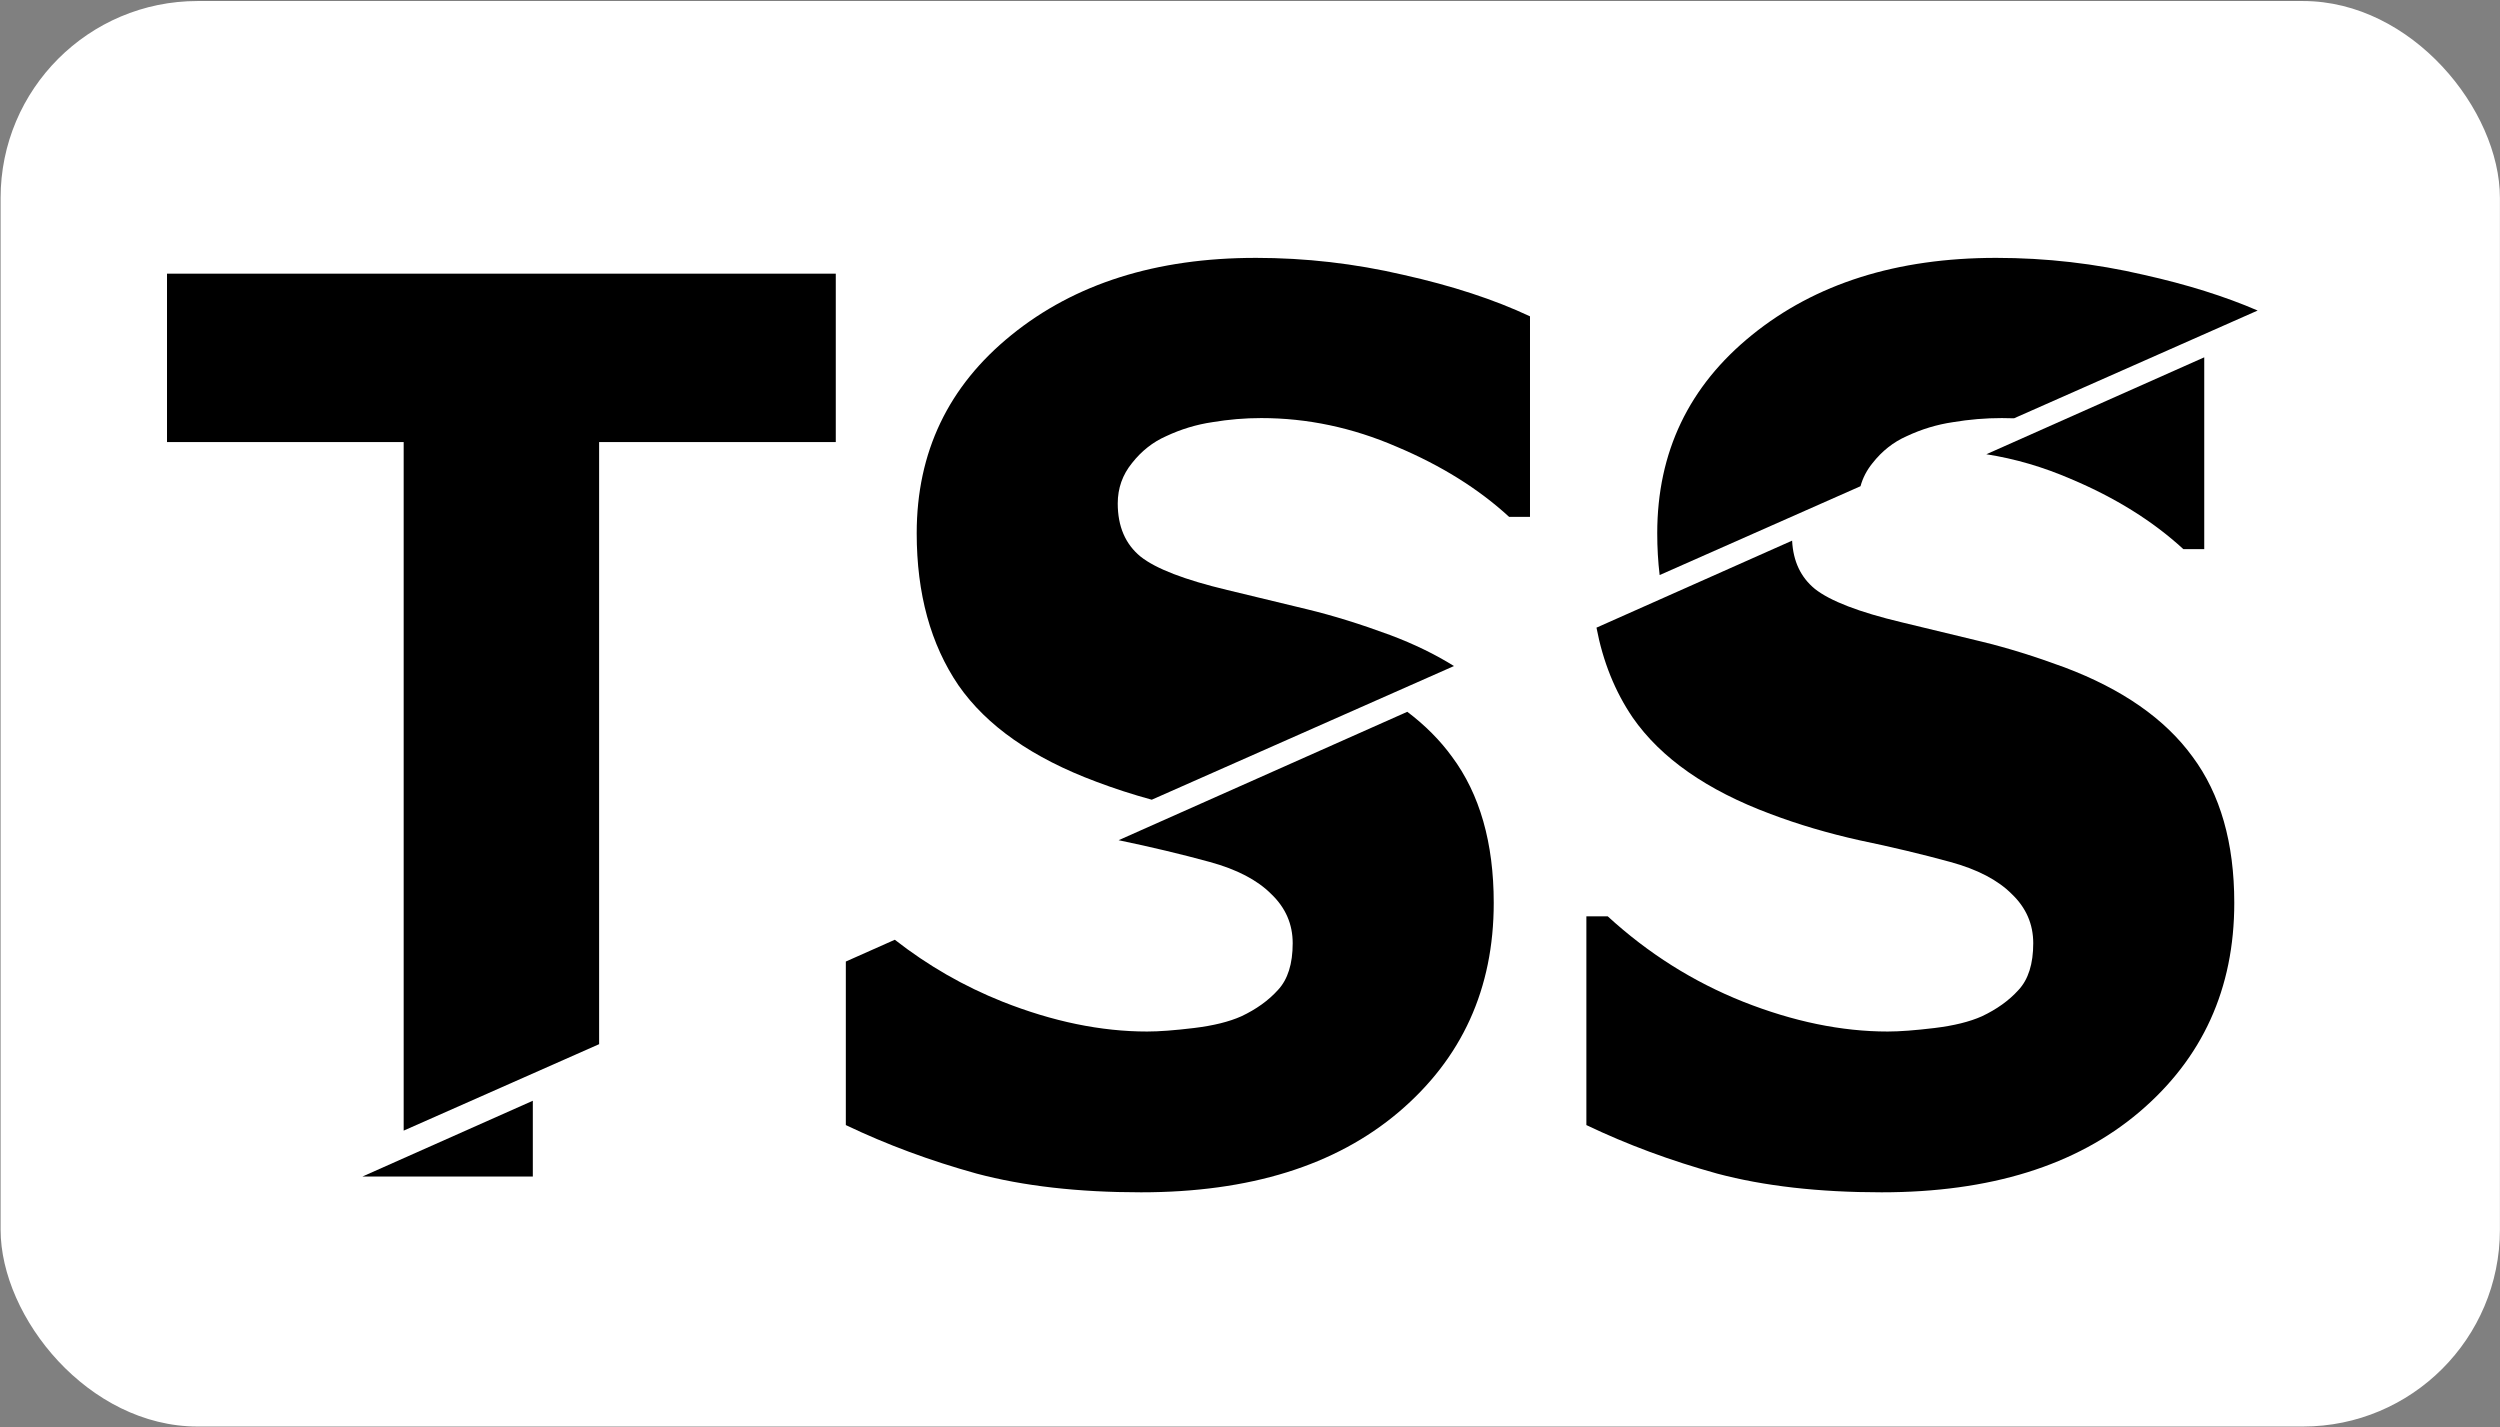
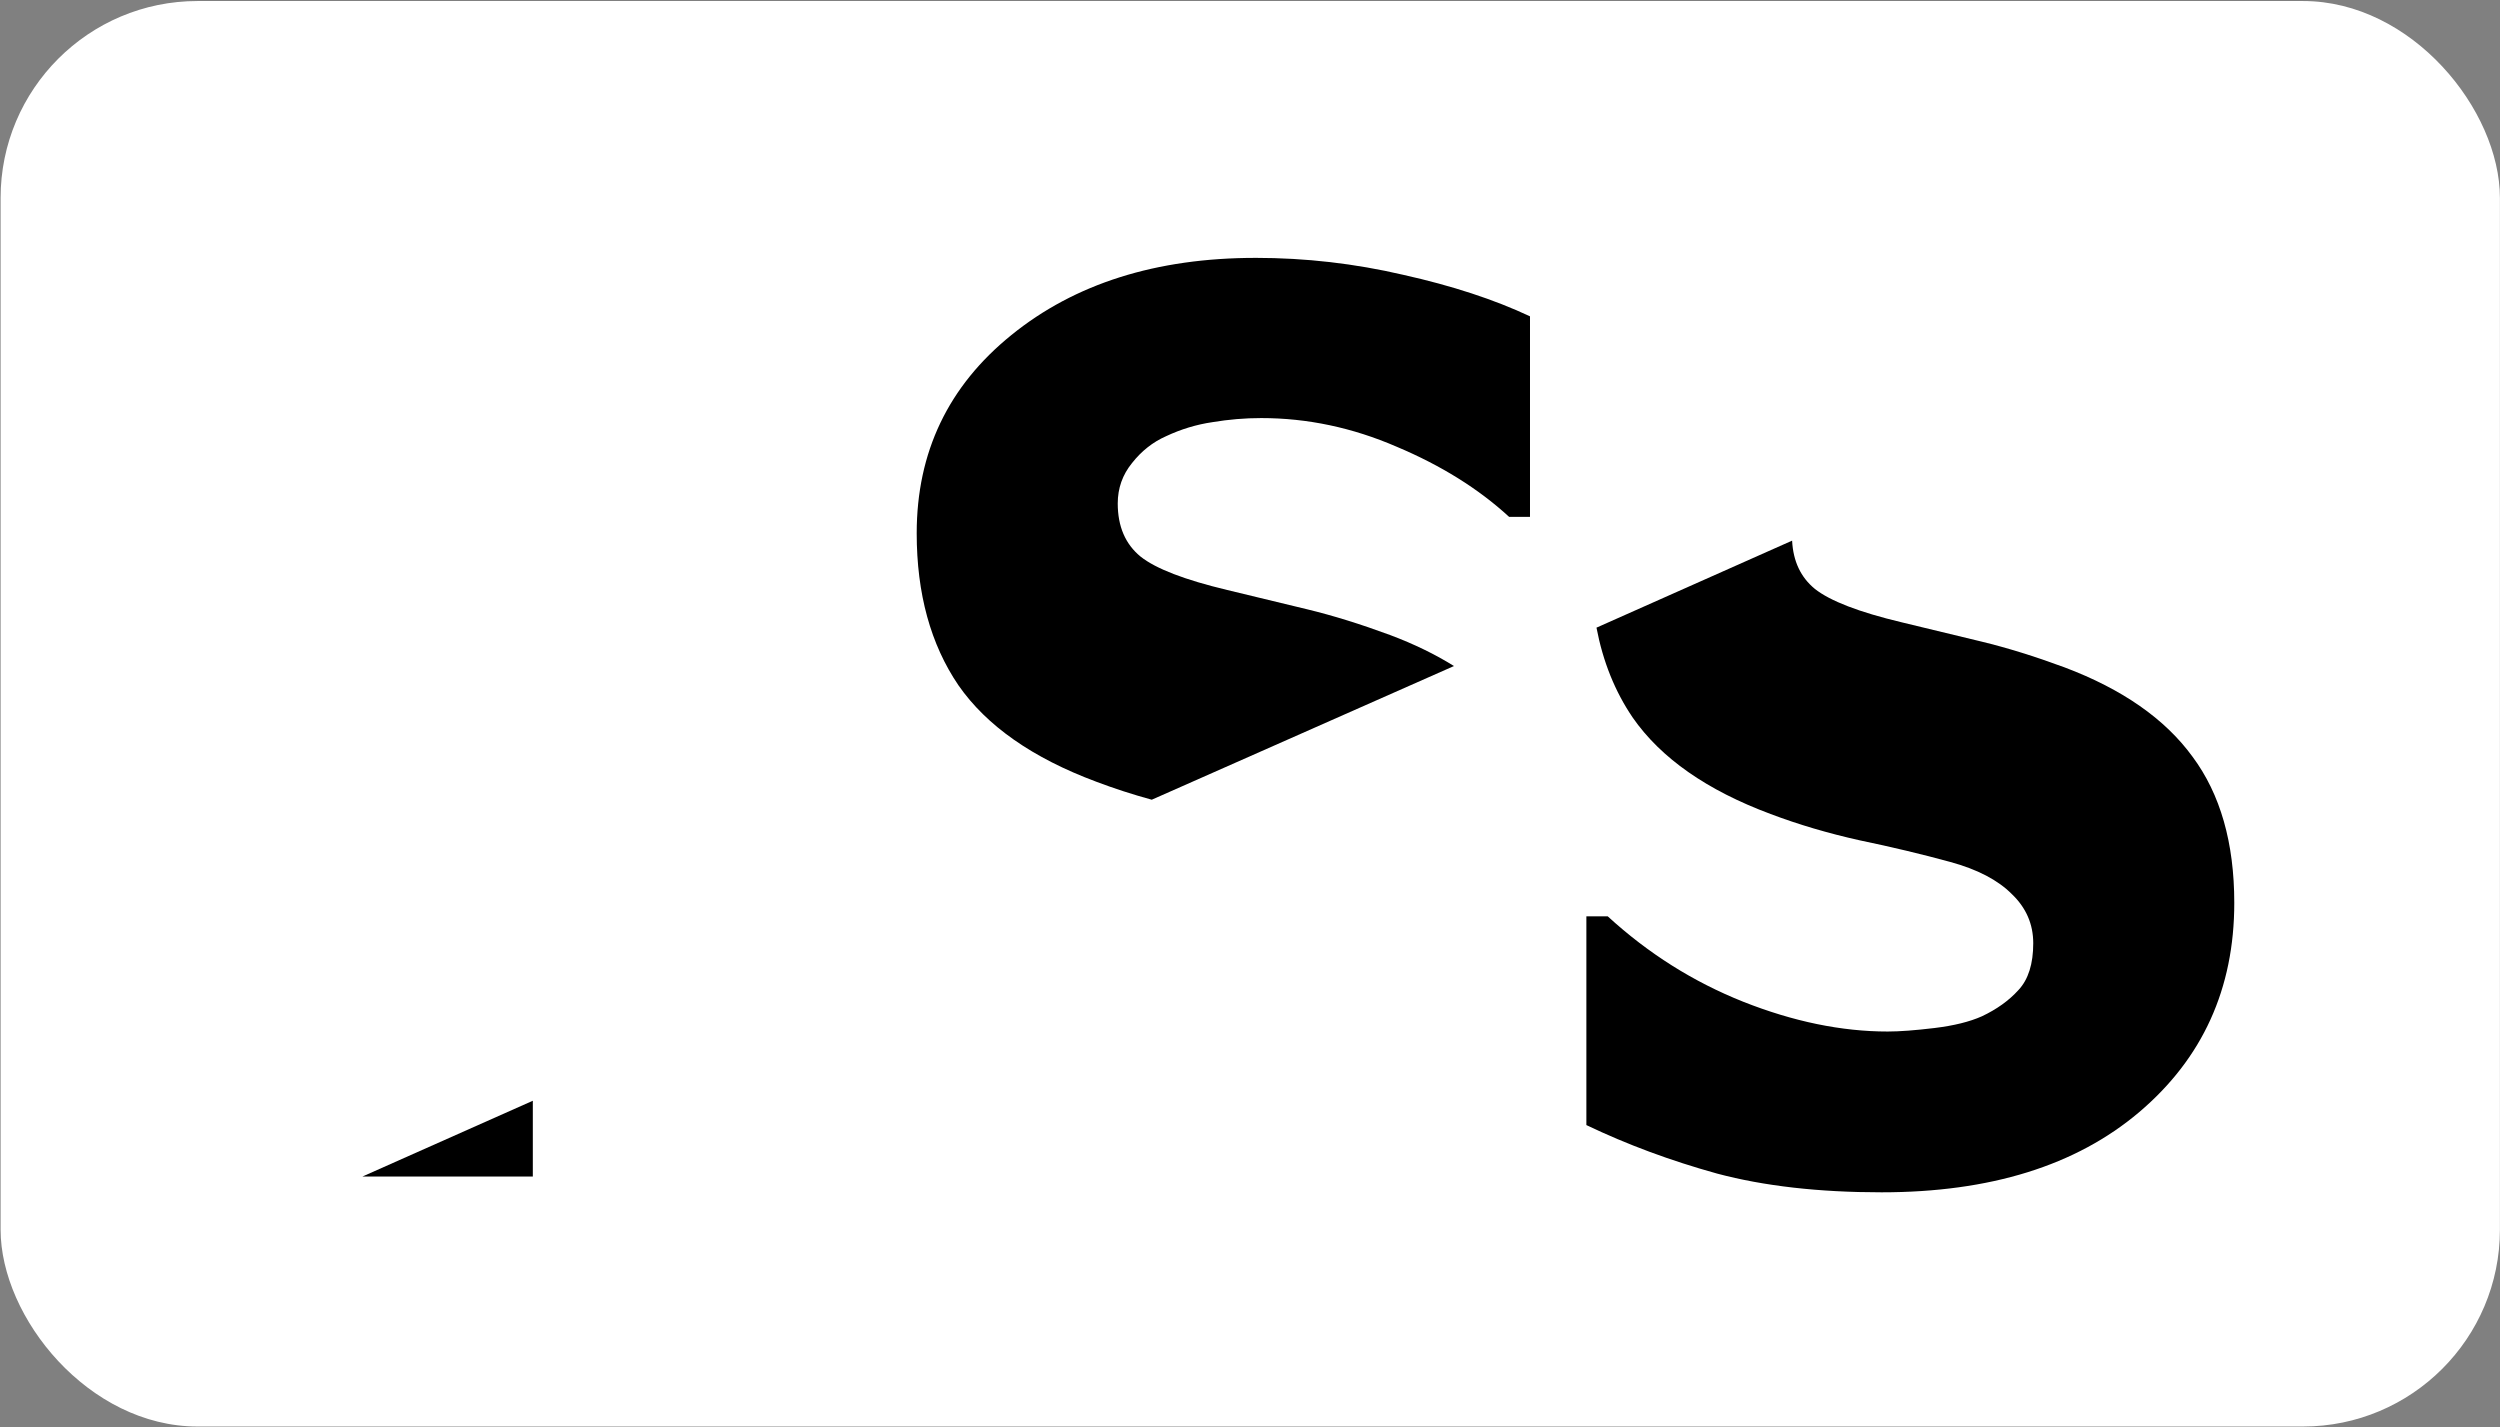
<svg xmlns="http://www.w3.org/2000/svg" xmlns:ns1="http://www.inkscape.org/namespaces/inkscape" xmlns:ns2="http://sodipodi.sourceforge.net/DTD/sodipodi-0.dtd" width="738.364mm" height="421.454mm" viewBox="0 0 738.364 421.454" version="1.1" id="svg1" ns1:export-filename="tss-log-dark-128p.svg" ns1:export-xdpi="25.4" ns1:export-ydpi="25.4">
  <rect x="0" y="0" width="738.364" height="421.454" fill="#808080" stroke="none" />
  <ns2:namedview id="namedview1" pagecolor="#ffffff" bordercolor="#000000" borderopacity="0.25" ns1:showpageshadow="2" ns1:pageopacity="0.0" ns1:pagecheckerboard="0" ns1:deskcolor="#d1d1d1" ns1:document-units="mm">
    <ns1:page x="0" y="0" width="738.364" height="421.454" id="page2" margin="0" bleed="0" />
  </ns2:namedview>
  <defs id="defs1" />
  <g ns1:label="Layer 1" ns1:groupmode="layer" id="layer1" transform="translate(-150.559,-325.334)">
    <g ns1:groupmode="layer" id="layer2" ns1:label="Layer 2" transform="translate(150.559,325.334)">
      <rect style="fill:#ffffff;stroke-width:0.284" id="rect1" width="738.165" height="421.017" x="150.736" y="325.637" ry="58.167" transform="translate(-150.559,-325.334)" />
    </g>
-     <path d="m 801.573,430.868 -64.362,28.628 c 8.446,1.315 16.772,3.749 24.979,7.303 13.128,5.526 24.202,12.433 33.221,20.722 h 6.163 z" style="font-weight:bold;font-size:329.961px;font-family:'Noto Sans Armenian';-inkscape-font-specification:'Noto Sans Armenian Bold';white-space:pre;fill:#000000;stroke-width:1.719" id="path12" />
    <path d="m 679.851,485.009 -57.777,25.698 c 1.903,10.013 5.467,18.862 10.691,26.547 8.318,11.973 21.897,21.47 40.737,28.493 8.217,3.108 16.986,5.698 26.306,7.771 9.42,1.957 18.339,4.087 26.757,6.389 8.017,2.187 14.08,5.353 18.189,9.498 4.209,4.029 6.314,8.865 6.314,14.506 0,6.101 -1.453,10.706 -4.359,13.815 -2.806,3.108 -6.414,5.698 -10.823,7.771 -3.608,1.612 -8.267,2.763 -13.98,3.454 -5.712,0.691 -10.322,1.036 -13.829,1.036 -13.629,0 -27.859,-2.936 -42.691,-8.807 -14.731,-5.871 -28.059,-14.275 -39.985,-25.211 h -6.313 v 61.648 c 12.026,5.756 24.903,10.533 38.632,14.332 13.829,3.684 30.014,5.526 48.553,5.526 32.068,0 57.422,-7.886 76.062,-23.658 18.74,-15.887 28.109,-36.494 28.109,-61.821 0,-17.729 -4.108,-32.119 -12.326,-43.171 -8.117,-11.167 -20.744,-19.974 -37.88,-26.421 -8.719,-3.223 -16.886,-5.756 -24.502,-7.598 -7.516,-1.842 -15.383,-3.742 -23.6,-5.699 -12.527,-2.993 -21.044,-6.274 -25.554,-9.843 -4.181,-3.416 -6.424,-8.167 -6.728,-14.255 z" style="font-weight:bold;font-size:329.961px;font-family:'Noto Sans Armenian';-inkscape-font-specification:'Noto Sans Armenian Bold';white-space:pre;fill:#000000;stroke-width:1.719" id="path11" />
-     <path d="m 640.727,495.176 59.327,-26.242 c 0.671,-2.464 1.854,-4.739 3.549,-6.825 2.806,-3.569 6.163,-6.217 10.071,-7.944 4.409,-2.072 8.969,-3.454 13.679,-4.144 4.81,-0.806 9.62,-1.209 14.431,-1.209 1.206,0 2.409,0.022 3.61,0.066 l 71.954,-31.828 c -9.688,-4.187 -20.896,-7.702 -33.625,-10.546 -14.33,-3.339 -28.861,-5.008 -43.593,-5.008 -29.362,0 -53.413,7.598 -72.153,22.794 -18.64,15.081 -27.959,34.594 -27.959,58.54 0,4.281 0.236,8.396 0.709,12.345 z" style="font-weight:bold;font-size:329.961px;font-family:'Noto Sans Armenian';-inkscape-font-specification:'Noto Sans Armenian Bold';white-space:pre;fill:#000000;stroke-width:1.719" id="path10" />
    <path d="m 521.416,401.497 c -29.362,0 -53.413,7.598 -72.153,22.794 -18.64,15.081 -27.96,34.594 -27.96,58.54 0,17.844 4.109,32.81 12.326,44.898 8.318,11.973 21.896,21.47 40.736,28.493 5.23,1.978 10.683,3.747 16.36,5.306 l 89.255,-39.481 c -5.528,-3.456 -11.822,-6.513 -18.881,-9.168 -8.718,-3.223 -16.886,-5.756 -24.502,-7.598 -7.516,-1.842 -15.383,-3.742 -23.6,-5.699 -12.527,-2.993 -21.045,-6.274 -25.555,-9.843 -4.51,-3.684 -6.764,-8.922 -6.764,-15.714 0,-4.49 1.403,-8.461 4.209,-11.915 2.806,-3.569 6.163,-6.217 10.072,-7.944 4.409,-2.072 8.969,-3.454 13.679,-4.144 4.81,-0.806 9.62,-1.209 14.431,-1.209 13.629,0 26.958,2.82 39.985,8.461 13.128,5.526 24.201,12.433 33.22,20.722 h 6.163 v -59.23 c -10.522,-4.95 -22.999,-9.037 -37.429,-12.261 -14.33,-3.339 -28.861,-5.008 -43.593,-5.008 z" style="font-weight:bold;font-size:329.961px;font-family:'Noto Sans Armenian';-inkscape-font-specification:'Noto Sans Armenian Bold';white-space:pre;fill:#000000;stroke-width:1.719" id="path9" />
-     <path d="m 566.204,535.557 -85.268,37.926 c 0.052,0.012 0.105,0.024 0.157,0.035 9.42,1.957 18.339,4.087 26.757,6.389 8.017,2.187 14.08,5.353 18.189,9.498 4.209,4.029 6.313,8.865 6.313,14.506 0,6.101 -1.453,10.706 -4.359,13.815 -2.806,3.108 -6.413,5.698 -10.823,7.771 -3.608,1.612 -8.268,2.763 -13.98,3.454 -5.712,0.691 -10.322,1.036 -13.829,1.036 -13.629,0 -27.859,-2.936 -42.69,-8.807 -11.459,-4.567 -22.069,-10.666 -31.83,-18.298 l -14.469,6.435 v 48.299 c 12.026,5.756 24.903,10.533 38.632,14.332 13.829,3.684 30.013,5.526 48.553,5.526 32.068,0 57.422,-7.886 76.062,-23.658 18.74,-15.887 28.11,-36.494 28.11,-61.821 0,-17.729 -4.109,-32.119 -12.326,-43.171 -3.541,-4.872 -7.94,-9.294 -13.198,-13.267 z" style="font-weight:bold;font-size:329.961px;font-family:'Noto Sans Armenian';-inkscape-font-specification:'Noto Sans Armenian Bold';white-space:pre;fill:#000000;stroke-width:1.719" id="path8" />
-     <path d="m 307.926,650.434 -50.309,22.376 h 50.309 z" style="font-weight:bold;font-size:329.961px;font-family:'Noto Sans Armenian';-inkscape-font-specification:'Noto Sans Armenian Bold';white-space:pre;fill:#000000;stroke-width:1.719" id="path7" />
-     <path d="m 269.783,659.259 57.723,-25.533 V 455.893 h 69.898 V 406.16 H 199.884 v 49.733 h 69.898 z" style="font-weight:bold;font-size:329.961px;font-family:'Noto Sans Armenian';-inkscape-font-specification:'Noto Sans Armenian Bold';white-space:pre;fill:#000000;stroke-width:1.719" id="path6" />
+     <path d="m 307.926,650.434 -50.309,22.376 h 50.309 " style="font-weight:bold;font-size:329.961px;font-family:'Noto Sans Armenian';-inkscape-font-specification:'Noto Sans Armenian Bold';white-space:pre;fill:#000000;stroke-width:1.719" id="path7" />
  </g>
</svg>